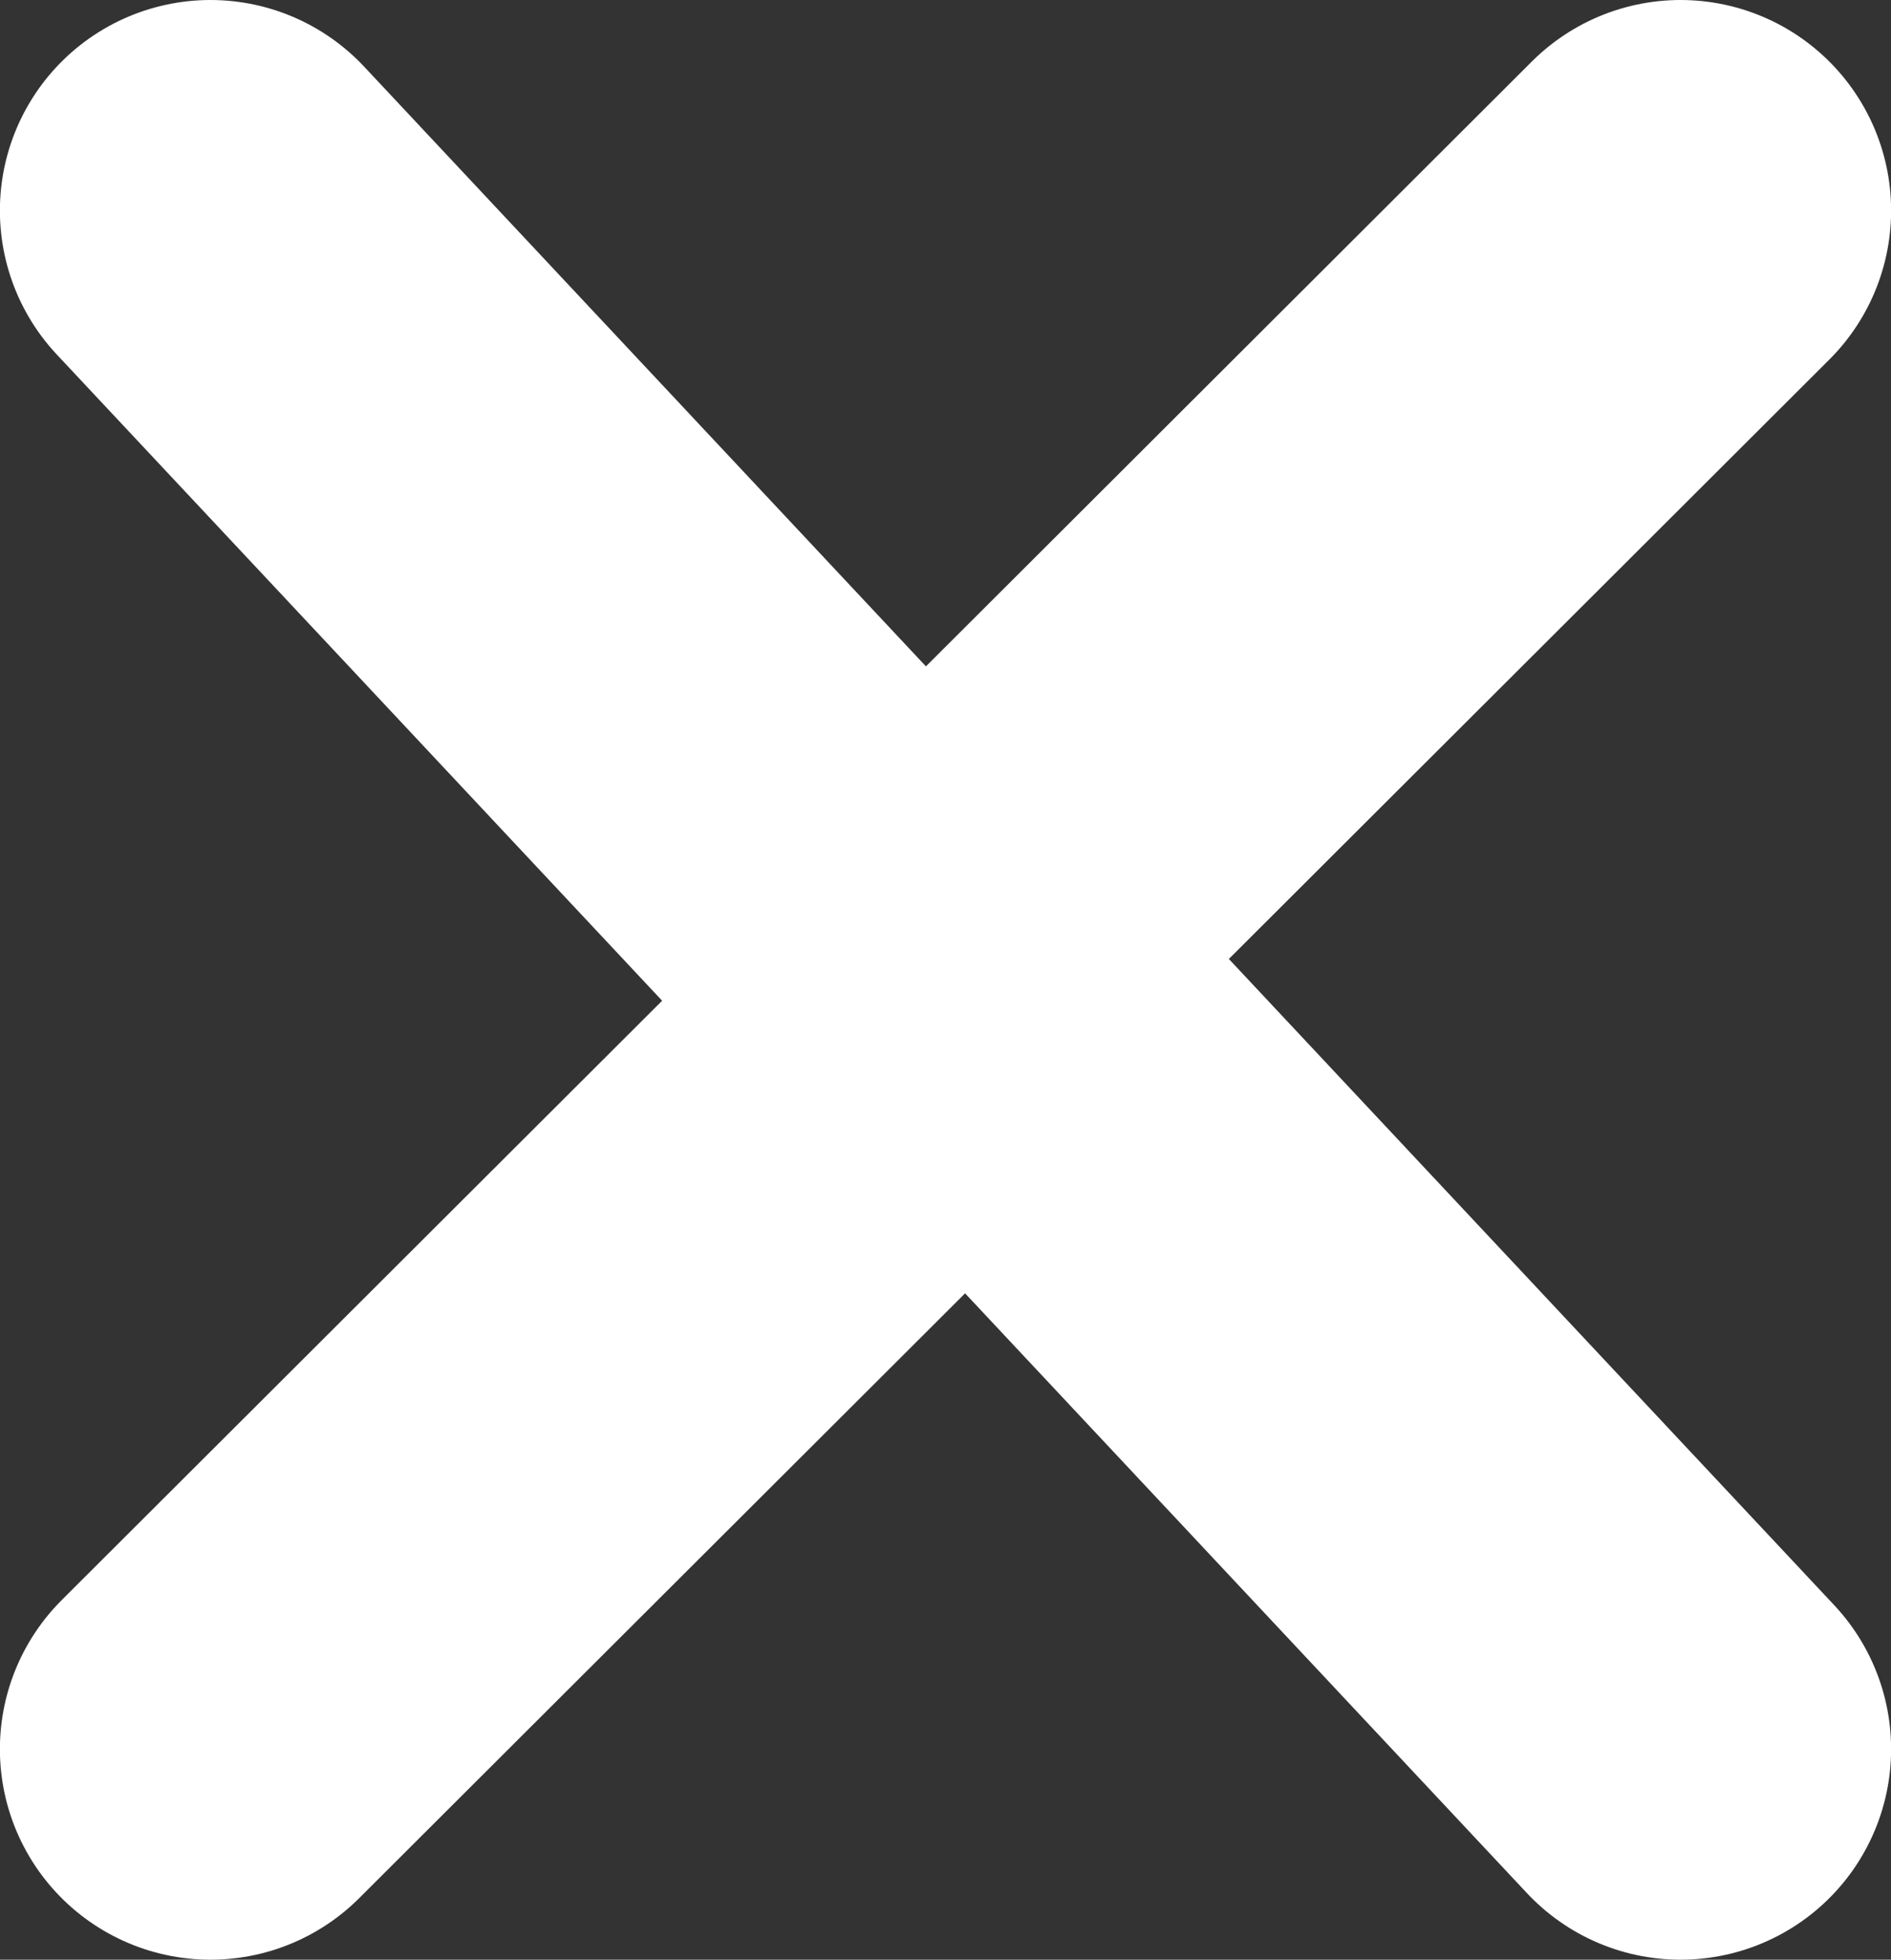
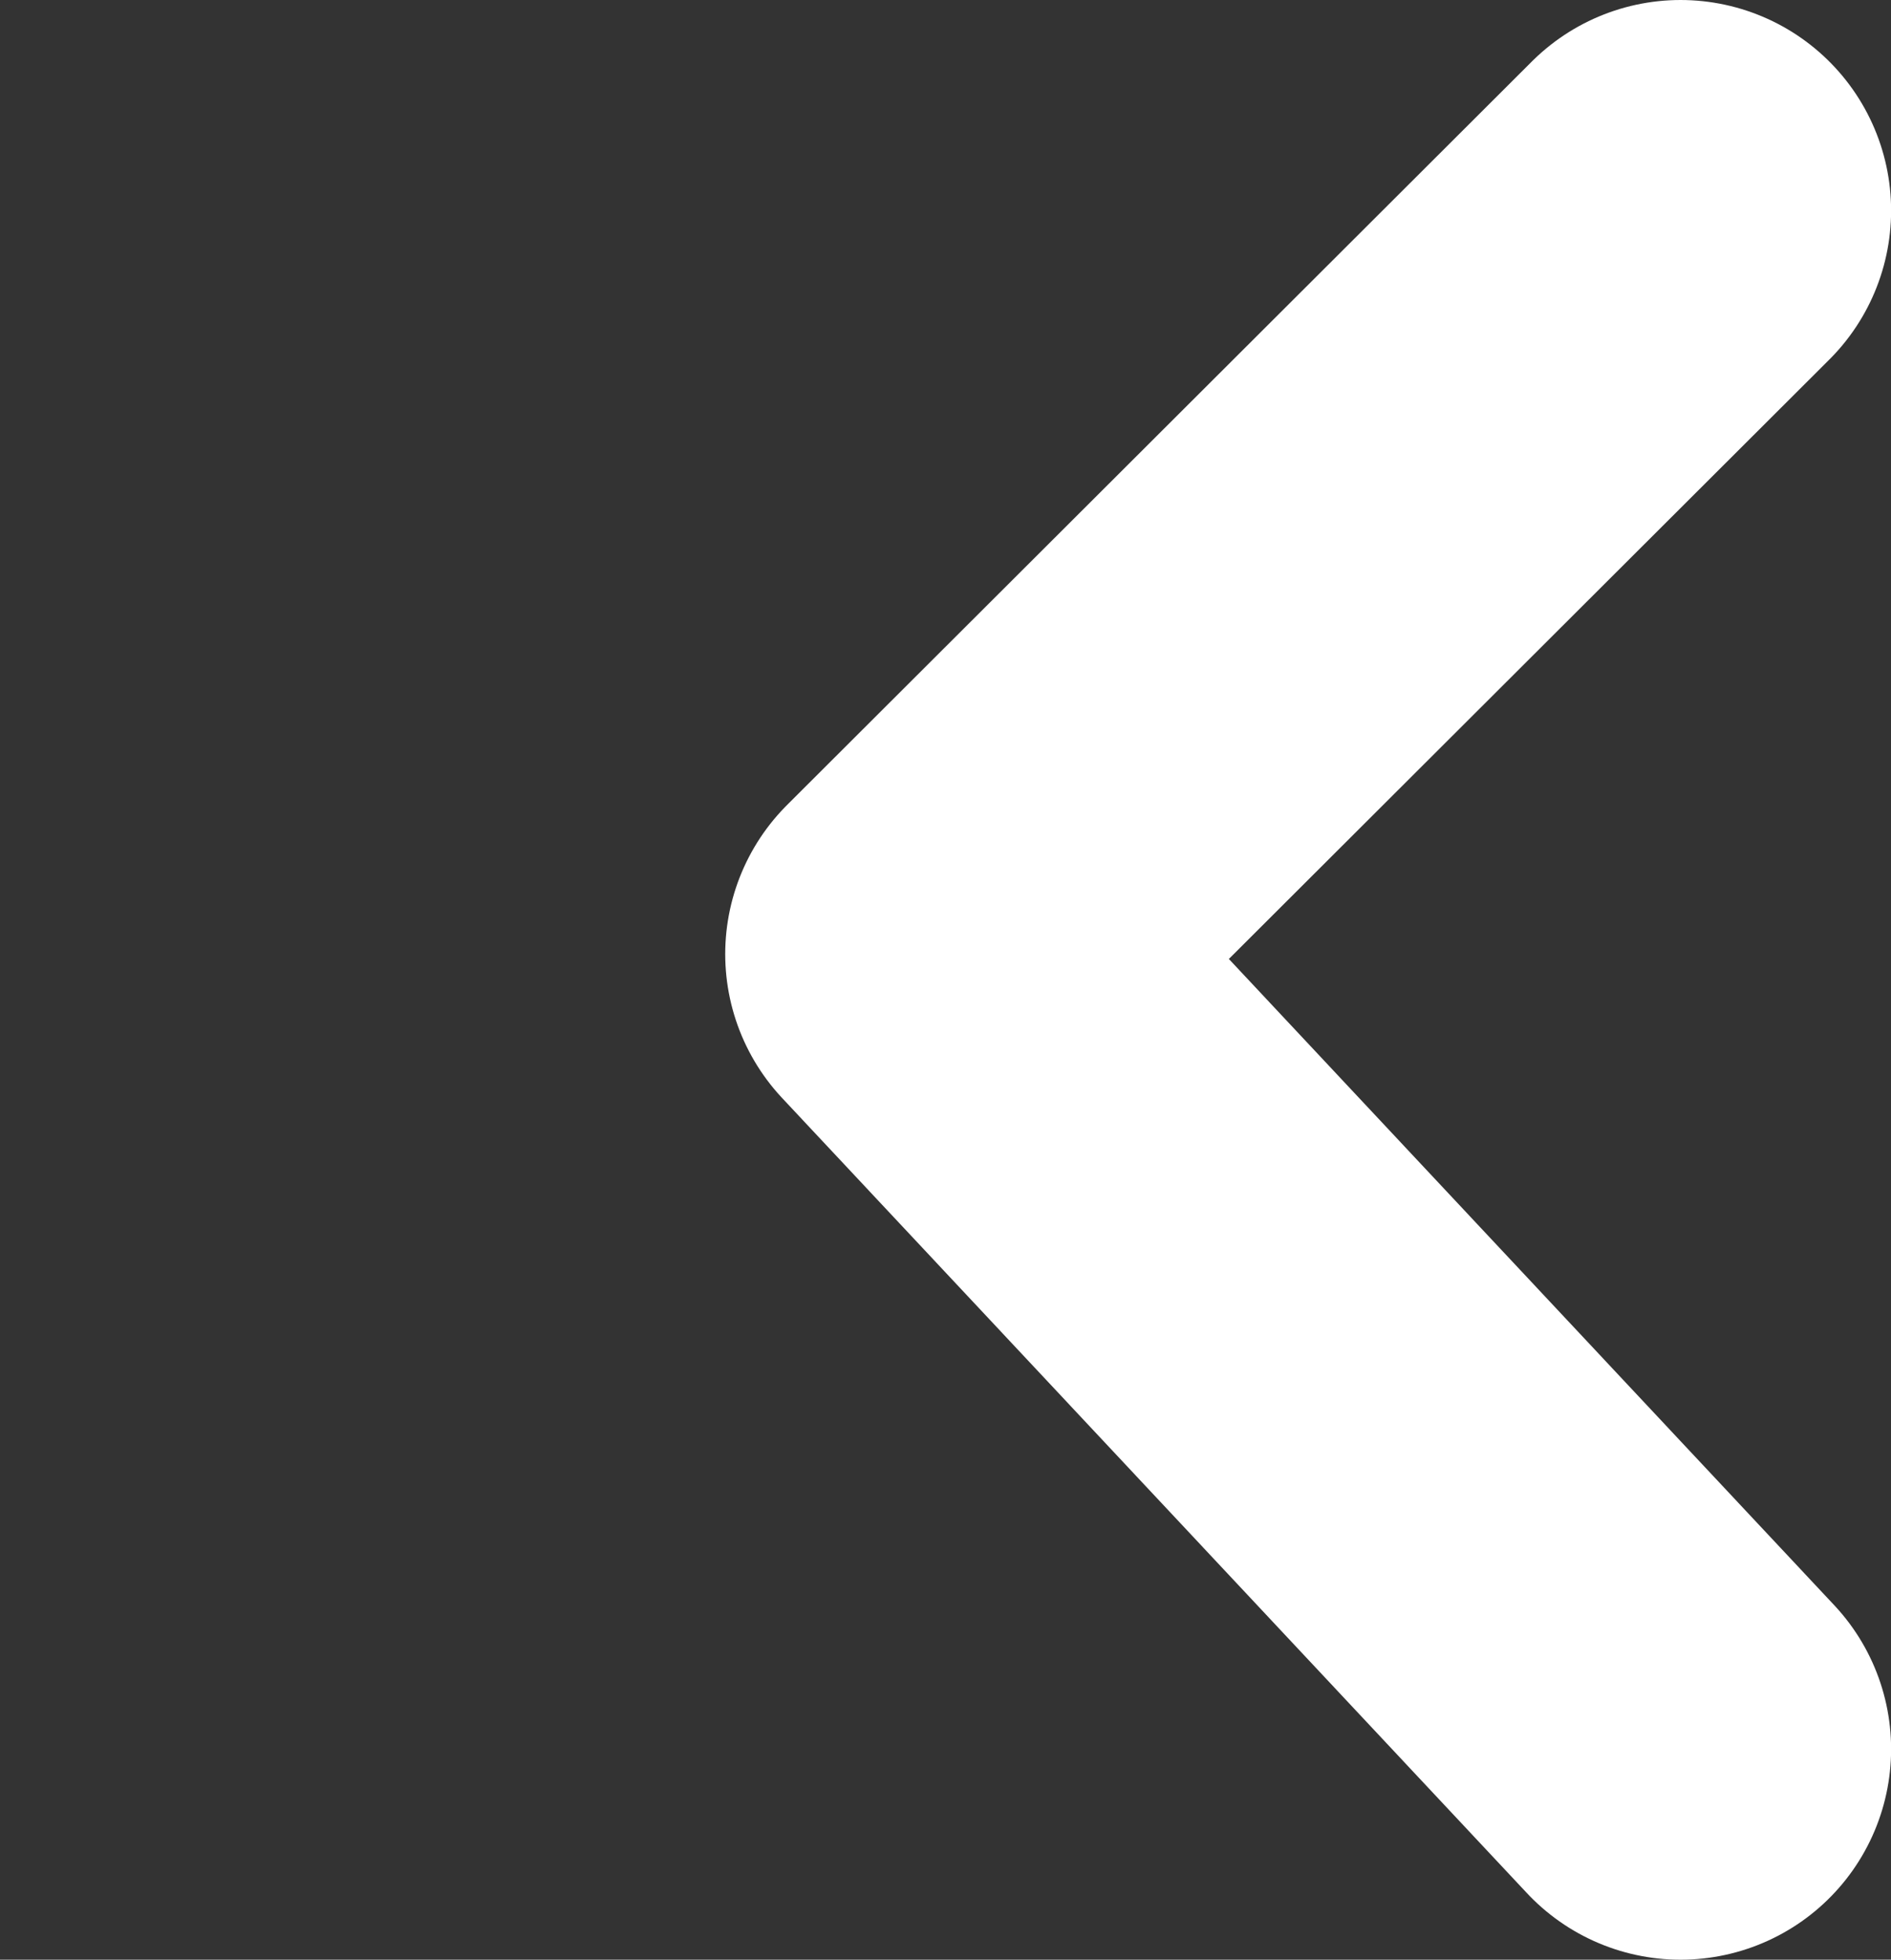
<svg xmlns="http://www.w3.org/2000/svg" width="17.963" height="18.614" viewBox="0 0 17.963 18.614">
  <rect x="0" y="0" width="17.963" height="18.614" fill="#333333" stroke="none" />
  <g id="Group_642" data-name="Group 642" transform="translate(-1911.257 -51.153)">
-     <path id="Path_339" data-name="Path 339" d="M0,0,7.062,7.075,14.614,0" transform="translate(1913.256 67.767) rotate(-90)" fill="none" stroke="#ffffff" stroke-linecap="round" stroke-linejoin="round" stroke-width="4" />
    <path id="Path_340" data-name="Path 340" d="M0,0,7.062,7.075,14.614,0" transform="translate(1927.221 53.153) rotate(90)" fill="none" stroke="#ffffff" stroke-linecap="round" stroke-linejoin="round" stroke-width="4" />
  </g>
</svg>